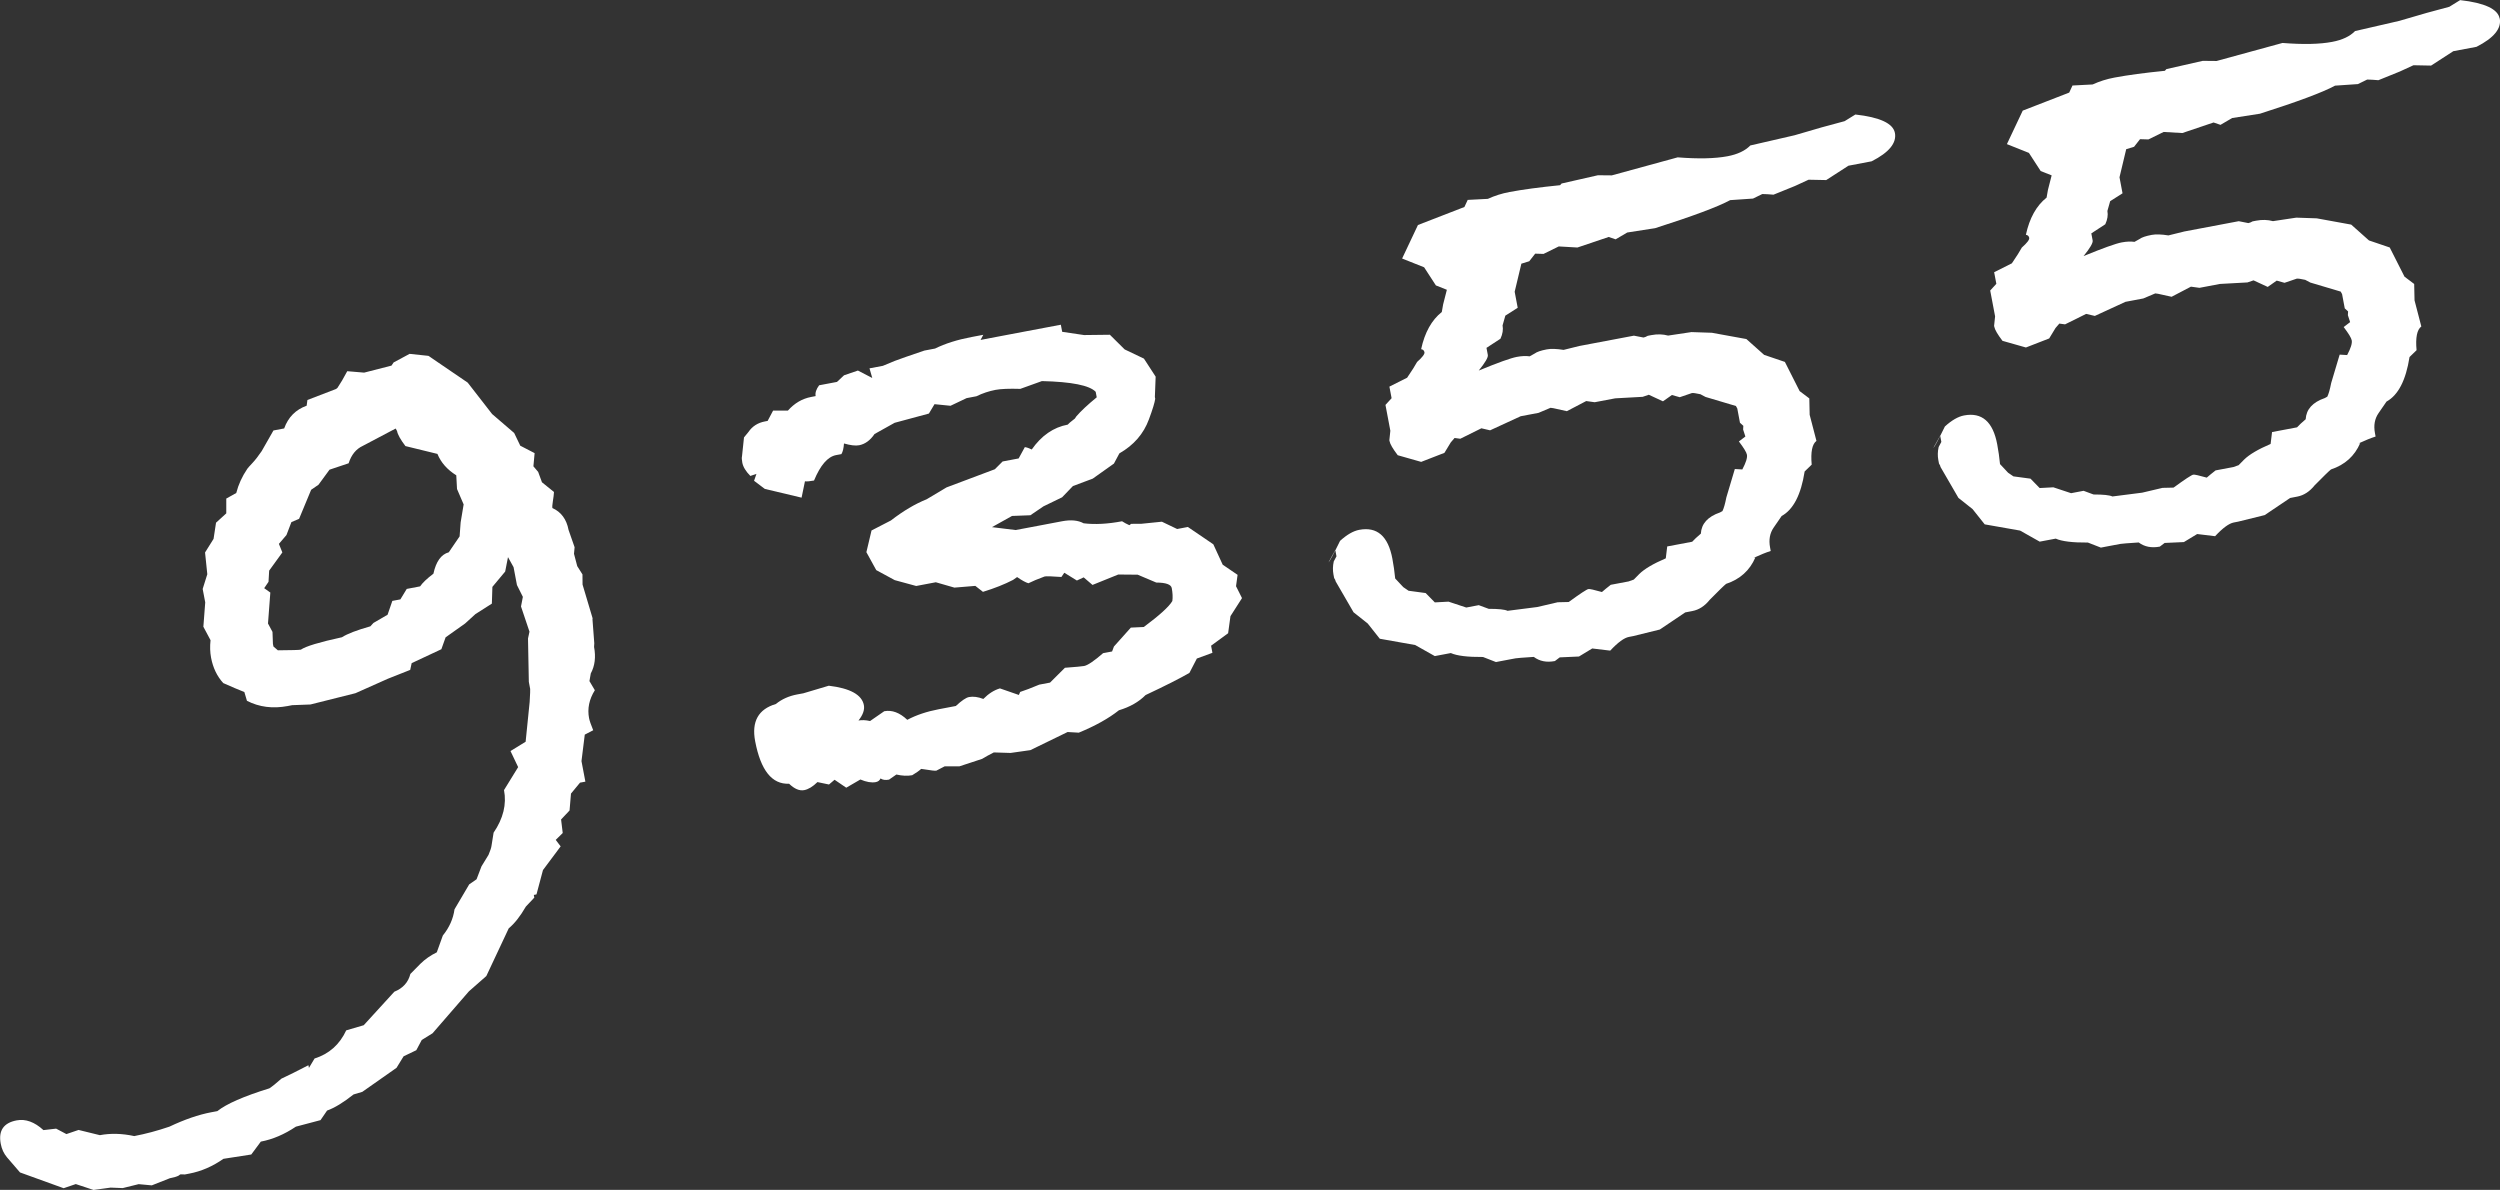
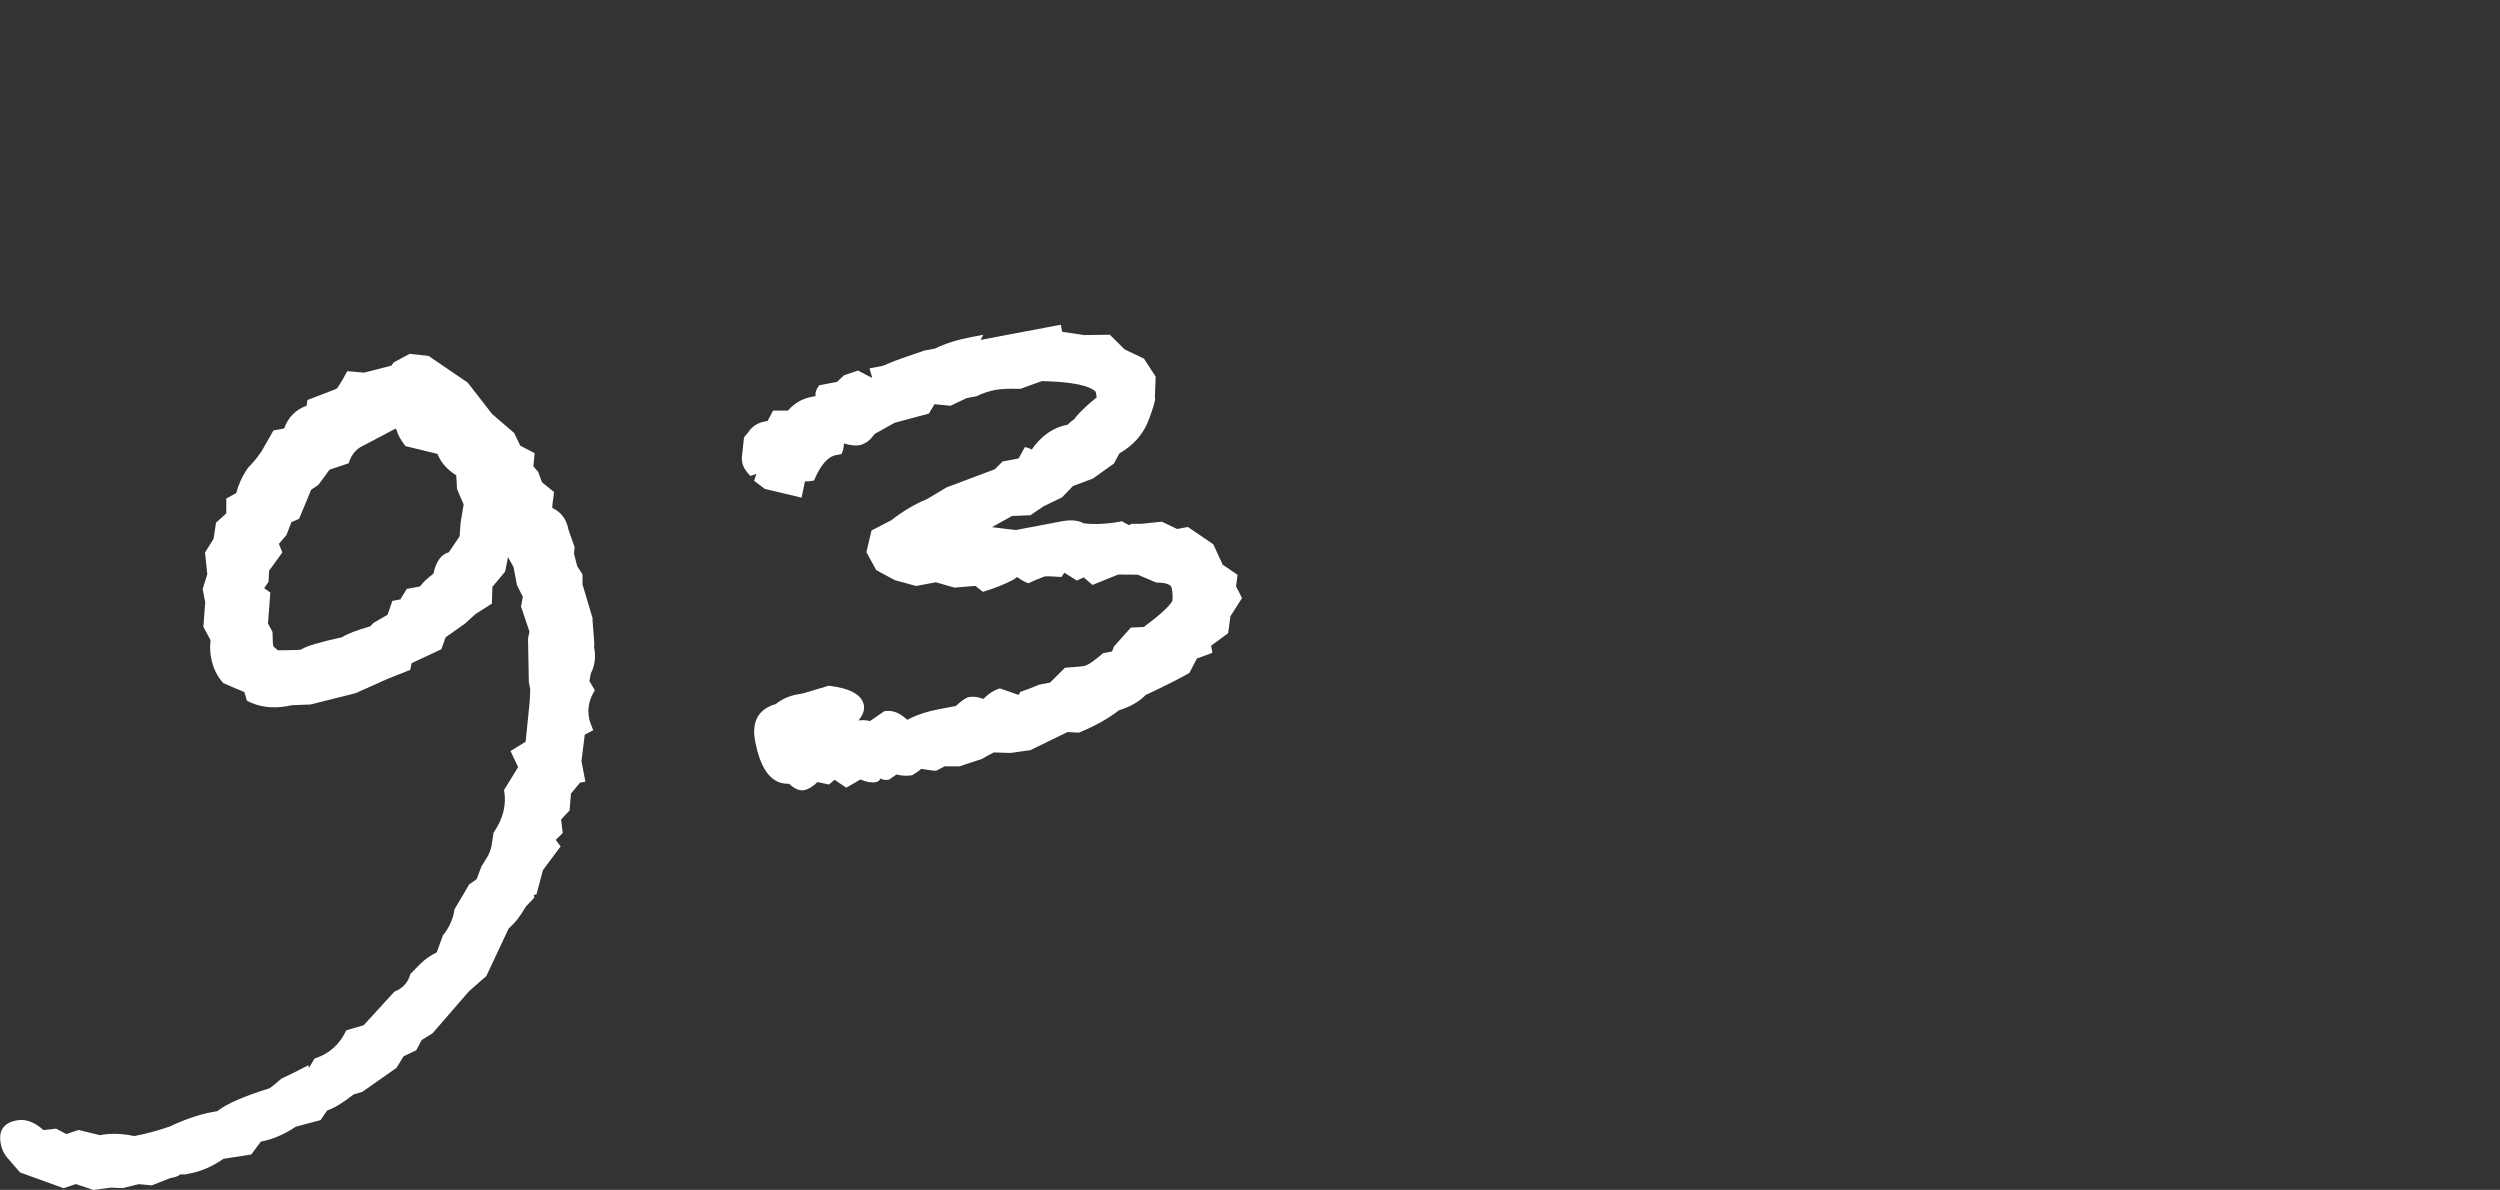
<svg xmlns="http://www.w3.org/2000/svg" id="_レイヤー_2" data-name="レイヤー 2" viewBox="0 0 578.26 275.22">
  <rect x="0" y="0" width="578.26" height="275.22" fill="#333333" stroke="none" />
  <defs>
    <style>
      .cls-1 {
        fill: #fff;
      }
    </style>
  </defs>
  <g id="_レイヤー_1-2" data-name="レイヤー 1">
    <g>
      <path class="cls-1" d="M137.03,143.09l.43,5.69-.05,.86c.44,2.34,.19,4.38-.76,6.13l-.31,1.77,1.25,2.11c-1.31,2.1-1.76,4.25-1.34,6.45,.1,.55,.42,1.49,.96,2.81l-1.95,1.01-.76,6.13,.9,4.75-1.24,.23-2.09,2.53-.33,3.91-1.96,2.08,.38,3.13-1.62,1.59,1.14,1.5-4.09,5.48-1.5,5.63-.62,.12,.12,.62-1.96,2.08c-1.29,2.24-2.61,3.91-3.96,5.03l-5.18,11.03-4.03,3.54-8.42,9.71-2.49,1.54-1.26,2.37-2.94,1.41-1.63,2.66-7.92,5.56-2.02,.6c-2.35,1.87-4.4,3.11-6.13,3.73l-1.51,2.21-5.7,1.51c-2.65,1.78-5.36,2.94-8.11,3.46l-2.21,2.98-6.44,1c-2.52,1.76-5.15,2.9-7.9,3.42-.27,.05-.62,.12-1.03,.2-.57-.03-.93-.04-1.07-.01l-.37,.28c-.39,.21-1.06,.42-2.02,.6l-4.18,1.65-3.04-.28-3.68,.91-2.8-.11-3.96,.54-4.1-1.36-2.81,.96-10.09-3.65-3.01-3.49c-.73-.86-1.22-1.91-1.45-3.15-.57-3.03,.66-4.83,3.68-5.4,2.06-.39,4.13,.36,6.2,2.25l2.93-.34,2.38,1.26,2.81-.96,4.93,1.21c2.48-.47,5.13-.4,7.95,.21,2.62-.5,5.33-1.22,8.14-2.18,3.53-1.67,6.74-2.77,9.63-3.32l1.45-.27c2.11-1.68,6.12-3.44,12.04-5.27,.63-.41,1.56-1.15,2.78-2.24,1.57-.73,3.65-1.76,6.25-3.11l.12,.62,1.3-2.17c3.36-1.06,5.8-3.23,7.32-6.51l4.05-1.19,7.08-7.75c1.99-.8,3.22-2.17,3.71-4.11l2.33-2.36c1.08-1.06,2.34-1.94,3.78-2.64l1.4-3.89c1.5-1.85,2.4-3.87,2.7-6.06l3.4-5.77,1.7-1.18,1.14-2.99,1.63-2.66c.39-.93,.62-1.61,.68-2.05,.06-.44,.22-1.46,.49-3.08,2.23-3.27,3.04-6.55,2.41-9.85l3.27-5.31-1.77-3.72,3.5-2.15,.93-9.19c.11-1.87,.15-2.88,.12-3.02l-.31-1.65-.19-10.03,.34-1.57-1.96-5.83,.43-2.22-1.37-2.74-.78-4.13-1.29-2.32-.65,3.33-2.96,3.55-.12,3.87-3.81,2.43-2.37,2.16-4.52,3.21-.98,2.75-6.87,3.22-.34,1.56-5.17,2.05-7.49,3.34-10.41,2.61-4.24,.16-1.03,.2c-3.44,.65-6.58,.25-9.42-1.21l-.6-2.03c-1.23-.48-2.86-1.17-4.88-2.07-1.44-1.58-2.38-3.54-2.82-5.88-.23-1.24-.28-2.58-.12-4.04l-1.66-3.11,.43-5.64-.59-3.1,1.07-3.41-.52-5.03,1.97-3.15,.57-3.74,2.37-2.16v-3.42s2.31-1.29,2.31-1.29c.49-1.94,1.34-3.81,2.57-5.62,.11-.16,.49-.59,1.15-1.29,.65-.69,1.37-1.61,2.15-2.76l2.73-4.79,2.48-.47c.93-2.6,2.67-4.35,5.2-5.26l.18-1.32c2.12-.83,4.31-1.67,6.58-2.53l.37-.28c.67-.98,1.42-2.26,2.26-3.85l3.91,.33,6.32-1.62,.5-.74,3.69-1.98,4.36,.46,9.08,6.19,5.65,7.27,5.1,4.38,1.41,2.94,3.32,1.72-.28,3.05,1.1,1.29,.88,2.4,2.78,2.25c-.03,.58-.12,1.27-.25,2.08-.13,.81-.17,1.35-.12,1.63,2.02,.9,3.27,2.59,3.74,5.06l1.4,4.01-.14,1.52,.75,2.85,1.21,1.91,.02,2.35,2.35,7.89Zm-29.79-26.42l-1.53-3.56-.17-3.17c-2.1-1.31-3.55-2.96-4.36-4.95l-7.4-1.81c-1.14-1.5-1.79-2.66-1.94-3.48l-.32-.58c-4.28,2.24-6.81,3.57-7.58,4-1.57,.72-2.67,2.07-3.3,4.04l-4.42,1.48-2.55,3.48-1.7,1.17-2.79,6.72-1.78,.76-1.14,2.99-1.75,2.04,.8,1.98-3.05,4.21-.15,2.59-1,1.47,1.42,1.01-.54,7.16,1.04,1.94,.1,2.76,.12,.62,1.02,.88c3.13-.02,4.9-.07,5.32-.15,1.13-.78,4.3-1.74,9.5-2.87,1.27-.81,3.46-1.65,6.58-2.53l.71-.78,3.27-1.9,1.1-3.2,1.86-.35,1.47-2.42,3.09-.59c.56-.82,1.58-1.8,3.08-2.93,.61-2.82,1.79-4.47,3.55-4.95l2.51-3.68,.24-3.25,.7-4.19Z" />
      <path class="cls-1" d="M287.25,138.39l-2.64,4.13-.54,3.95-3.94,2.88,.31,1.65-3.6,1.32-1.72,3.32c-2.18,1.27-5.57,2.98-10.14,5.13-1.56,1.58-3.61,2.75-6.17,3.52-2.35,1.87-5.45,3.6-9.28,5.18l-2.59-.15-8.61,4.19-4.58,.65-3.87-.12c-1.04,.52-1.94,1.02-2.71,1.49l-5.23,1.72h-3.42s-1.95,1.01-1.95,1.01c-.28,.05-1.22-.05-2.84-.32l-.66-.09c-.49,.45-1.18,.93-2.07,1.46-1.1,.21-2.32,.15-3.66-.16l-1.7,1.18c-.83,.16-1.48,.07-1.97-.27-.2,.47-.57,.75-1.12,.85-.96,.18-2.14-.02-3.54-.61l-3.27,1.9-2.7-1.84-1.29,1.1-2.67-.56c-1.08,1.06-2.11,1.68-3.07,1.86-1.1,.21-2.26-.29-3.49-1.48-3.96,.18-6.57-3.1-7.85-9.84-.86-4.54,.74-7.41,4.79-8.6,1.36-1.11,3-1.85,4.92-2.21l1.45-.27,5.87-1.75c4.95,.59,7.66,2.09,8.12,4.49,.2,1.07-.21,2.26-1.25,3.56,.79-.15,1.68-.11,2.68,.12l3.28-2.27c1.8-.34,3.58,.33,5.33,1.99,2.08-1.11,4.51-1.92,7.28-2.45l3.95-.75c1.34-1.25,2.36-1.94,3.05-2.07,.97-.18,2.07-.04,3.31,.44,1.2-1.22,2.48-2.04,3.84-2.44l4.38,1.52,.3-.7c1.08-.34,2.55-.91,4.42-1.69l2.49-.47,3.44-3.43c2.54-.19,4.02-.33,4.44-.41,.83-.16,2.29-1.14,4.39-2.97l2.08-.39,.43-1.15,3.91-4.37,2.99-.14c3.65-2.71,5.85-4.71,6.61-6.01,.12-.88,.07-1.88-.14-3-.16-.83-1.35-1.26-3.58-1.27l-4.3-1.82-4.49-.04-5.96,2.41-2.04-1.75-1.57,.73-2.91-1.8-.67,.98c-2.17-.16-3.46-.2-3.87-.12-1.6,.59-2.85,1.11-3.76,1.57-.6-.17-1.48-.64-2.62-1.43l-.94,.66c-1.95,1.01-4.26,1.93-6.96,2.76l-1.76-1.38-4.84,.4-4.3-1.24-4.54,.86-4.96-1.35-4.28-2.32-2.28-4.15,1.19-5.02,4.48-2.31c2.86-2.21,5.61-3.84,8.26-4.9l4.61-2.75,11.17-4.2,1.8-1.8,3.71-.7,1.43-2.62c.44,.06,.97,.24,1.6,.55,2.24-3.21,5.02-5.13,8.32-5.75,.11-.17,.66-.64,1.66-1.41l.33-.5c1.05-1.22,2.62-2.69,4.72-4.41l-.24-1.27c-1.42-1.49-5.57-2.32-12.44-2.48l-5,1.8c-2.58-.08-4.49,0-5.73,.23-1.51,.29-2.99,.78-4.42,1.48l-2.27,.43-3.72,1.77-3.7-.37-1.3,2.17-7.93,2.14-4.64,2.59c-1,1.47-2.2,2.34-3.57,2.6-.83,.16-1.99,.02-3.5-.41-.08,1.11-.27,1.94-.6,2.46l-1.24,.23c-1.93,.37-3.62,2.33-5.09,5.88-.96,.18-1.66,.24-2.1,.18l-.78,3.78-8.5-2.02-2.49-1.88,.55-1.6-1.41,.48c-1.06-1.08-1.68-2.1-1.86-3.07-.13-.69-.15-1.18-.07-1.48l.46-4.36,1.04-1.27c.89-1.31,2.16-2.12,3.81-2.43l.62-.12,1.26-2.38h3.42c1.53-1.72,3.32-2.77,5.39-3.16l1.03-.2c-.14-.75,.13-1.59,.81-2.5l4.13-.78,1.63-1.53,3.21-1.1,3.32,1.72-.64-2.23,3.09-.58,2.78-1.15c1.06-.41,3.33-1.2,6.82-2.38l2.48-.47c2.35-1.16,5.17-2.05,8.47-2.67l2.68-.51-.63,1.19,1.03-.2c1.1-.21,2.13-.4,3.1-.59l2.27-.43,4.33-.82c.96-.18,2.34-.44,4.13-.78,1.79-.34,3.02-.57,3.71-.7l.31,1.64,5.06,.75,5.97-.07,3.42,3.39,4.46,2.13,2.71,4.17-.18,4.71,.08,.41c-.12,.88-.6,2.46-1.45,4.74-1.22,3.35-3.5,5.98-6.84,7.89l-1.26,2.36-4.9,3.48-4.59,1.72-2.5,2.6-4.31,2.09-3.03,2.06-4.24,.16-4.64,2.59,5.47,.67,5.57-1.05,2.89-.55,2.27-.43c2.06-.39,3.73-.23,5,.47,2.62,.32,5.59,.16,8.89-.47,.49,.32,1.04,.62,1.67,.9,.13-.03,.26-.12,.37-.29,.14-.03,.92-.03,2.35-.02l4.82-.49,3.53,1.69,2.48-.47,5.89,4.01,2.17,4.72,3.44,2.34-.36,2.63,1.37,2.73Z" />
-       <path class="cls-1" d="M438.3,30.73c.44,2.34-1.35,4.53-5.38,6.58l-5.37,1.02-5.14,3.32-4.08-.08-3.15,1.45-4.96,2.01c-1.02-.09-1.88-.14-2.59-.15l-2.15,1.05-5.28,.36c-2.84,1.54-8.63,3.7-17.37,6.49l-6.44,1-2.69,1.58-1.6-.55-7.23,2.44-4.32-.25-3.52,1.73-1.93-.06-1.38,1.76-1.82,.56-1.55,6.49,.7,3.71-2.86,1.82-.64,2.26c.18,.96,.02,1.99-.49,3.08l-3.23,2.11,.31,1.65c.1,.55-.6,1.75-2.1,3.6,4.49-1.85,7.43-2.9,8.81-3.16,1.1-.21,2.09-.25,2.97-.13l1.16-.65c.5-.38,1.43-.7,2.81-.96,.96-.18,2.25-.14,3.87,.12l3.68-.91,12.59-2.38,2.22,.43c.27-.05,.61-.18,.99-.4,.41-.08,.69-.13,.83-.16,1.37-.26,2.66-.22,3.87,.11l5.4-.81,4.73,.16,7.97,1.45,4.11,3.66,4.8,1.63,3.41,6.75,2.24,1.69,.08,3.79,1.57,6.04c-1,.75-1.36,2.58-1.1,5.49l-1.63,1.58c-.84,5.37-2.61,8.81-5.32,10.3l-1.84,2.67c-.9,1.3-1.17,2.83-.84,4.6l.15,.82c-1.08,.34-2.4,.88-3.97,1.6l.41-.08c-1.29,2.99-3.54,5.02-6.76,6.09-.5,.4-1.76,1.63-3.79,3.69-1.15,1.44-2.49,2.3-4,2.59-.14,.03-.41,.08-.83,.16-.28,.05-.55,.1-.83,.16l-5.88,3.96-6.12,1.51c-.14,.03-.28,.05-.41,.08-.28,.05-.48,.09-.62,.12-1.1,.21-2.54,1.26-4.32,3.17l-4.16-.5-3.07,1.86-4.45,.2-1.12,.85c-1.93,.37-3.55,.04-4.88-.96-2.53,.17-3.94,.27-4.21,.33-.14,.03-.59,.11-1.34,.25-.76,.14-1.48,.28-2.17,.41l-1.03,.2-3-1.17c-3.56,.03-6.04-.28-7.44-.91l-3.71,.7-4.54-2.56-8.18-1.45-2.8-3.53-3.27-2.59-4.13-7.13c-.05-.27-.17-.54-.36-.79-.08-.41-.13-.69-.16-.83-.18-.96-.16-1.96,.07-3.01l.63-1.19-.27-1.44c-.64,1.12-1.17,2.08-1.59,2.87,.25-.19,1.15-1.85,2.69-5,1.58-1.44,3.06-2.29,4.43-2.55,4.13-.78,6.69,1.44,7.67,6.67,.29,1.52,.5,3.04,.65,4.58l1.87,2,1.23,.84,3.95,.53,2.12,2.16,3.17-.17,4.1,1.36,2.89-.55,2.3,.85c2.28,0,3.73,.15,4.36,.46l6.89-.88,4.71-1.1,2.55-.06c2.63-1.92,4.15-2.92,4.56-3,.27-.05,1.32,.18,3.12,.69,.49-.43,1.17-.99,2.04-1.67l4.13-.78,1.2-.43,1.25-1.27c1.2-1.19,3.25-2.4,6.15-3.64l.33-2.75,5.78-1.09c.47-.52,1.14-1.14,2-1.87,.13-2.3,1.61-3.94,4.42-4.9l.58-.32c.31-.63,.61-1.68,.9-3.16l1.96-6.57,1.73,.1c.84-1.58,1.2-2.72,1.07-3.41-.1-.55-.73-1.57-1.86-3.07l1.5-1.14-.52-1.61,.05-.86-.78-.71-.62-3.3-.32-.58-7.02-2.09-1.19-.63c-1.04-.23-1.7-.32-1.97-.27l-2.81,.96-1.81-.51-2.07,1.46-3.28-1.52-1.41,.48-6.35,.35-4.75,.9-1.97-.27-4.47,2.34-3.12-.69-.66-.09-2.77,1.17-4.13,.78-7.08,3.26-2.01-.47-4.88,2.42-1.32-.18-.88,1.02-1.47,2.42-5.38,2.09-5.42-1.54c-1.14-1.49-1.77-2.58-1.9-3.27l-.04-.21,.23-2.18-1.13-5.98,1.42-1.55-.51-2.68,4.1-2.06c1.11-1.63,1.88-2.85,2.3-3.64,1.22-1.08,1.79-1.83,1.71-2.25-.08-.41-.34-.65-.77-.71,.83-3.86,2.43-6.73,4.78-8.6l.31-1.77,.86-3.37-2.54-1.01-2.72-4.19-5.09-2.03,3.66-7.75,10.75-4.17,.76-1.64,4.66-.24c1.57-.72,3.25-1.26,5.04-1.59,3.02-.57,6.92-1.09,11.67-1.57l.35-.39,8.4-1.91,3.21,.03,15.24-4.17c4.77,.38,8.61,.29,11.5-.25,2.34-.44,4.1-1.27,5.3-2.5l10.24-2.36,6.28-1.83,5.29-1.43,2.49-1.54c5.68,.64,8.72,2.06,9.14,4.25Z" />
-       <path class="cls-1" d="M578.2,4.25c.44,2.34-1.35,4.53-5.38,6.58l-5.36,1.01-5.14,3.33-4.08-.08-3.15,1.45-4.96,2.01c-1.02-.09-1.88-.14-2.59-.15l-2.15,1.05-5.28,.36c-2.84,1.54-8.63,3.7-17.37,6.49l-6.44,1-2.69,1.58-1.6-.55-7.23,2.44-4.32-.25-3.52,1.73-1.94-.06-1.38,1.76-1.82,.56-1.55,6.49,.7,3.71-2.86,1.82-.64,2.26c.18,.96,.02,1.99-.49,3.08l-3.23,2.11,.31,1.65c.1,.55-.6,1.75-2.1,3.6,4.49-1.84,7.43-2.9,8.81-3.16,1.1-.21,2.09-.25,2.97-.13l1.16-.65c.5-.38,1.43-.7,2.81-.96,.96-.18,2.25-.14,3.87,.12l3.68-.91,12.59-2.38,2.22,.44c.27-.05,.61-.18,.99-.4,.41-.08,.69-.13,.83-.16,1.37-.26,2.66-.22,3.87,.11l5.4-.81,4.73,.16,7.97,1.45,4.11,3.66,4.8,1.63,3.42,6.75,2.24,1.69,.08,3.79,1.57,6.04c-1,.75-1.37,2.58-1.1,5.49l-1.63,1.58c-.84,5.37-2.61,8.81-5.32,10.3l-1.84,2.67c-.9,1.3-1.17,2.83-.84,4.6l.15,.82c-1.08,.34-2.4,.88-3.97,1.6l.41-.08c-1.29,2.99-3.54,5.02-6.76,6.09-.5,.4-1.76,1.63-3.79,3.69-1.15,1.44-2.49,2.3-4,2.59-.14,.03-.41,.08-.83,.16-.28,.05-.55,.1-.83,.16l-5.88,3.96-6.12,1.51c-.14,.03-.28,.05-.41,.08-.28,.05-.48,.09-.62,.12-1.1,.21-2.54,1.26-4.32,3.17l-4.15-.5-3.07,1.86-4.45,.2-1.12,.85c-1.93,.36-3.55,.04-4.88-.96-2.53,.17-3.94,.27-4.21,.33-.14,.03-.59,.11-1.34,.25-.76,.14-1.48,.28-2.17,.41l-1.03,.2-3-1.17c-3.56,.03-6.04-.28-7.44-.91l-3.71,.7-4.54-2.56-8.18-1.44-2.81-3.53-3.27-2.59-4.13-7.13c-.05-.27-.17-.54-.36-.79-.08-.41-.13-.69-.16-.83-.18-.96-.16-1.96,.07-3.01l.63-1.19-.27-1.44c-.64,1.12-1.17,2.08-1.6,2.87,.25-.19,1.15-1.85,2.69-5,1.58-1.44,3.06-2.29,4.43-2.55,4.13-.78,6.69,1.44,7.67,6.67,.29,1.52,.5,3.04,.65,4.58l1.87,2,1.23,.84,3.95,.53,2.12,2.17,3.17-.17,4.1,1.36,2.89-.55,2.3,.85c2.28,0,3.73,.15,4.36,.46l6.89-.88,4.71-1.11,2.55-.06c2.63-1.92,4.15-2.92,4.56-3,.27-.05,1.32,.18,3.12,.69,.49-.43,1.17-.99,2.04-1.67l4.13-.78,1.2-.43,1.25-1.27c1.2-1.19,3.25-2.4,6.15-3.64l.33-2.75,5.78-1.09c.47-.52,1.14-1.14,2-1.87,.13-2.3,1.61-3.94,4.42-4.9l.58-.32c.31-.63,.61-1.68,.9-3.16l1.96-6.57,1.73,.1c.84-1.58,1.2-2.72,1.06-3.41-.1-.55-.72-1.57-1.86-3.07l1.49-1.14-.52-1.61,.05-.86-.77-.71-.62-3.3-.32-.58-7.02-2.09-1.19-.63c-1.04-.23-1.7-.32-1.97-.27l-2.81,.96-1.81-.51-2.08,1.46-3.28-1.52-1.41,.48-6.35,.35-4.75,.9-1.97-.27-4.47,2.34-3.12-.69-.66-.09-2.77,1.17-4.13,.78-7.08,3.26-2.01-.47-4.88,2.42-1.32-.18-.88,1.02-1.47,2.42-5.38,2.09-5.42-1.54c-1.14-1.49-1.77-2.58-1.9-3.27l-.04-.21,.23-2.18-1.13-5.98,1.42-1.55-.51-2.68,4.1-2.06c1.11-1.63,1.88-2.85,2.3-3.64,1.22-1.08,1.79-1.83,1.71-2.25-.08-.41-.34-.65-.77-.71,.84-3.86,2.43-6.73,4.79-8.6l.31-1.77,.86-3.37-2.54-1.01-2.72-4.19-5.09-2.03,3.66-7.75,10.75-4.17,.76-1.64,4.66-.24c1.57-.72,3.25-1.26,5.04-1.59,3.02-.57,6.92-1.1,11.67-1.57l.35-.39,8.4-1.91,3.21,.03,15.24-4.17c4.77,.38,8.61,.3,11.49-.25,2.34-.44,4.1-1.27,5.3-2.5l10.24-2.36,6.28-1.83,5.29-1.43,2.49-1.54c5.68,.64,8.72,2.06,9.14,4.25Z" />
    </g>
  </g>
</svg>